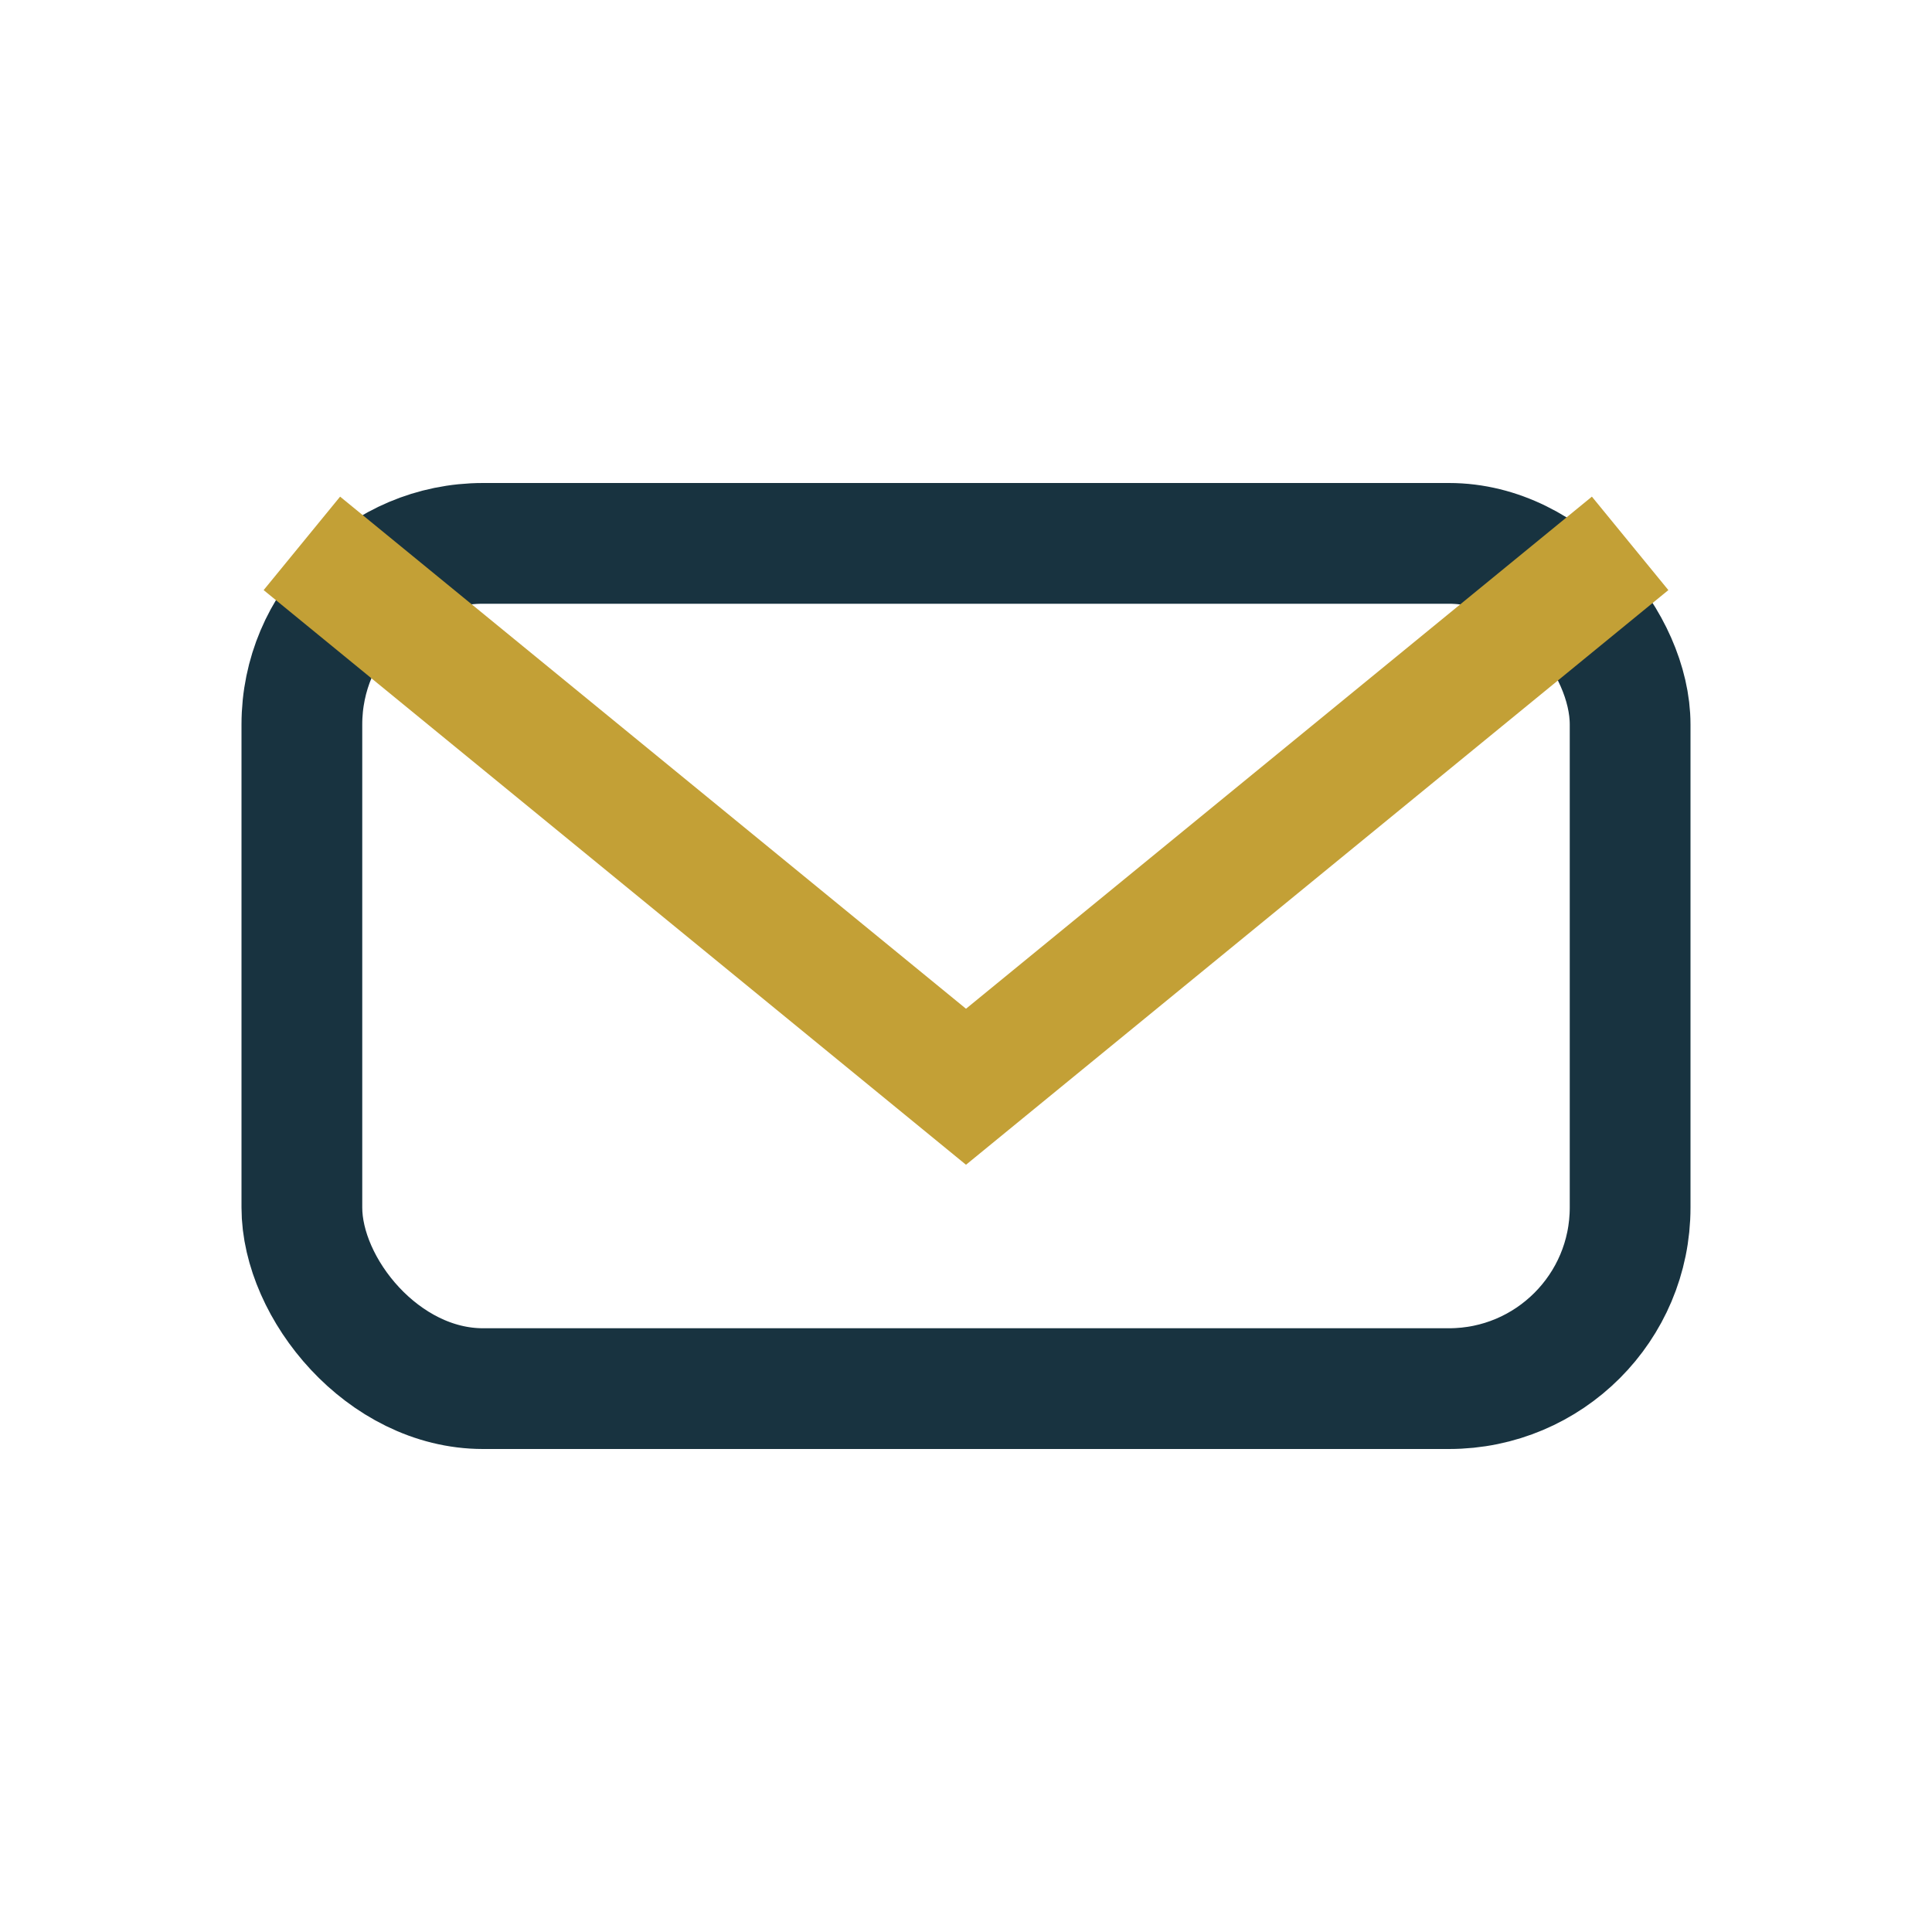
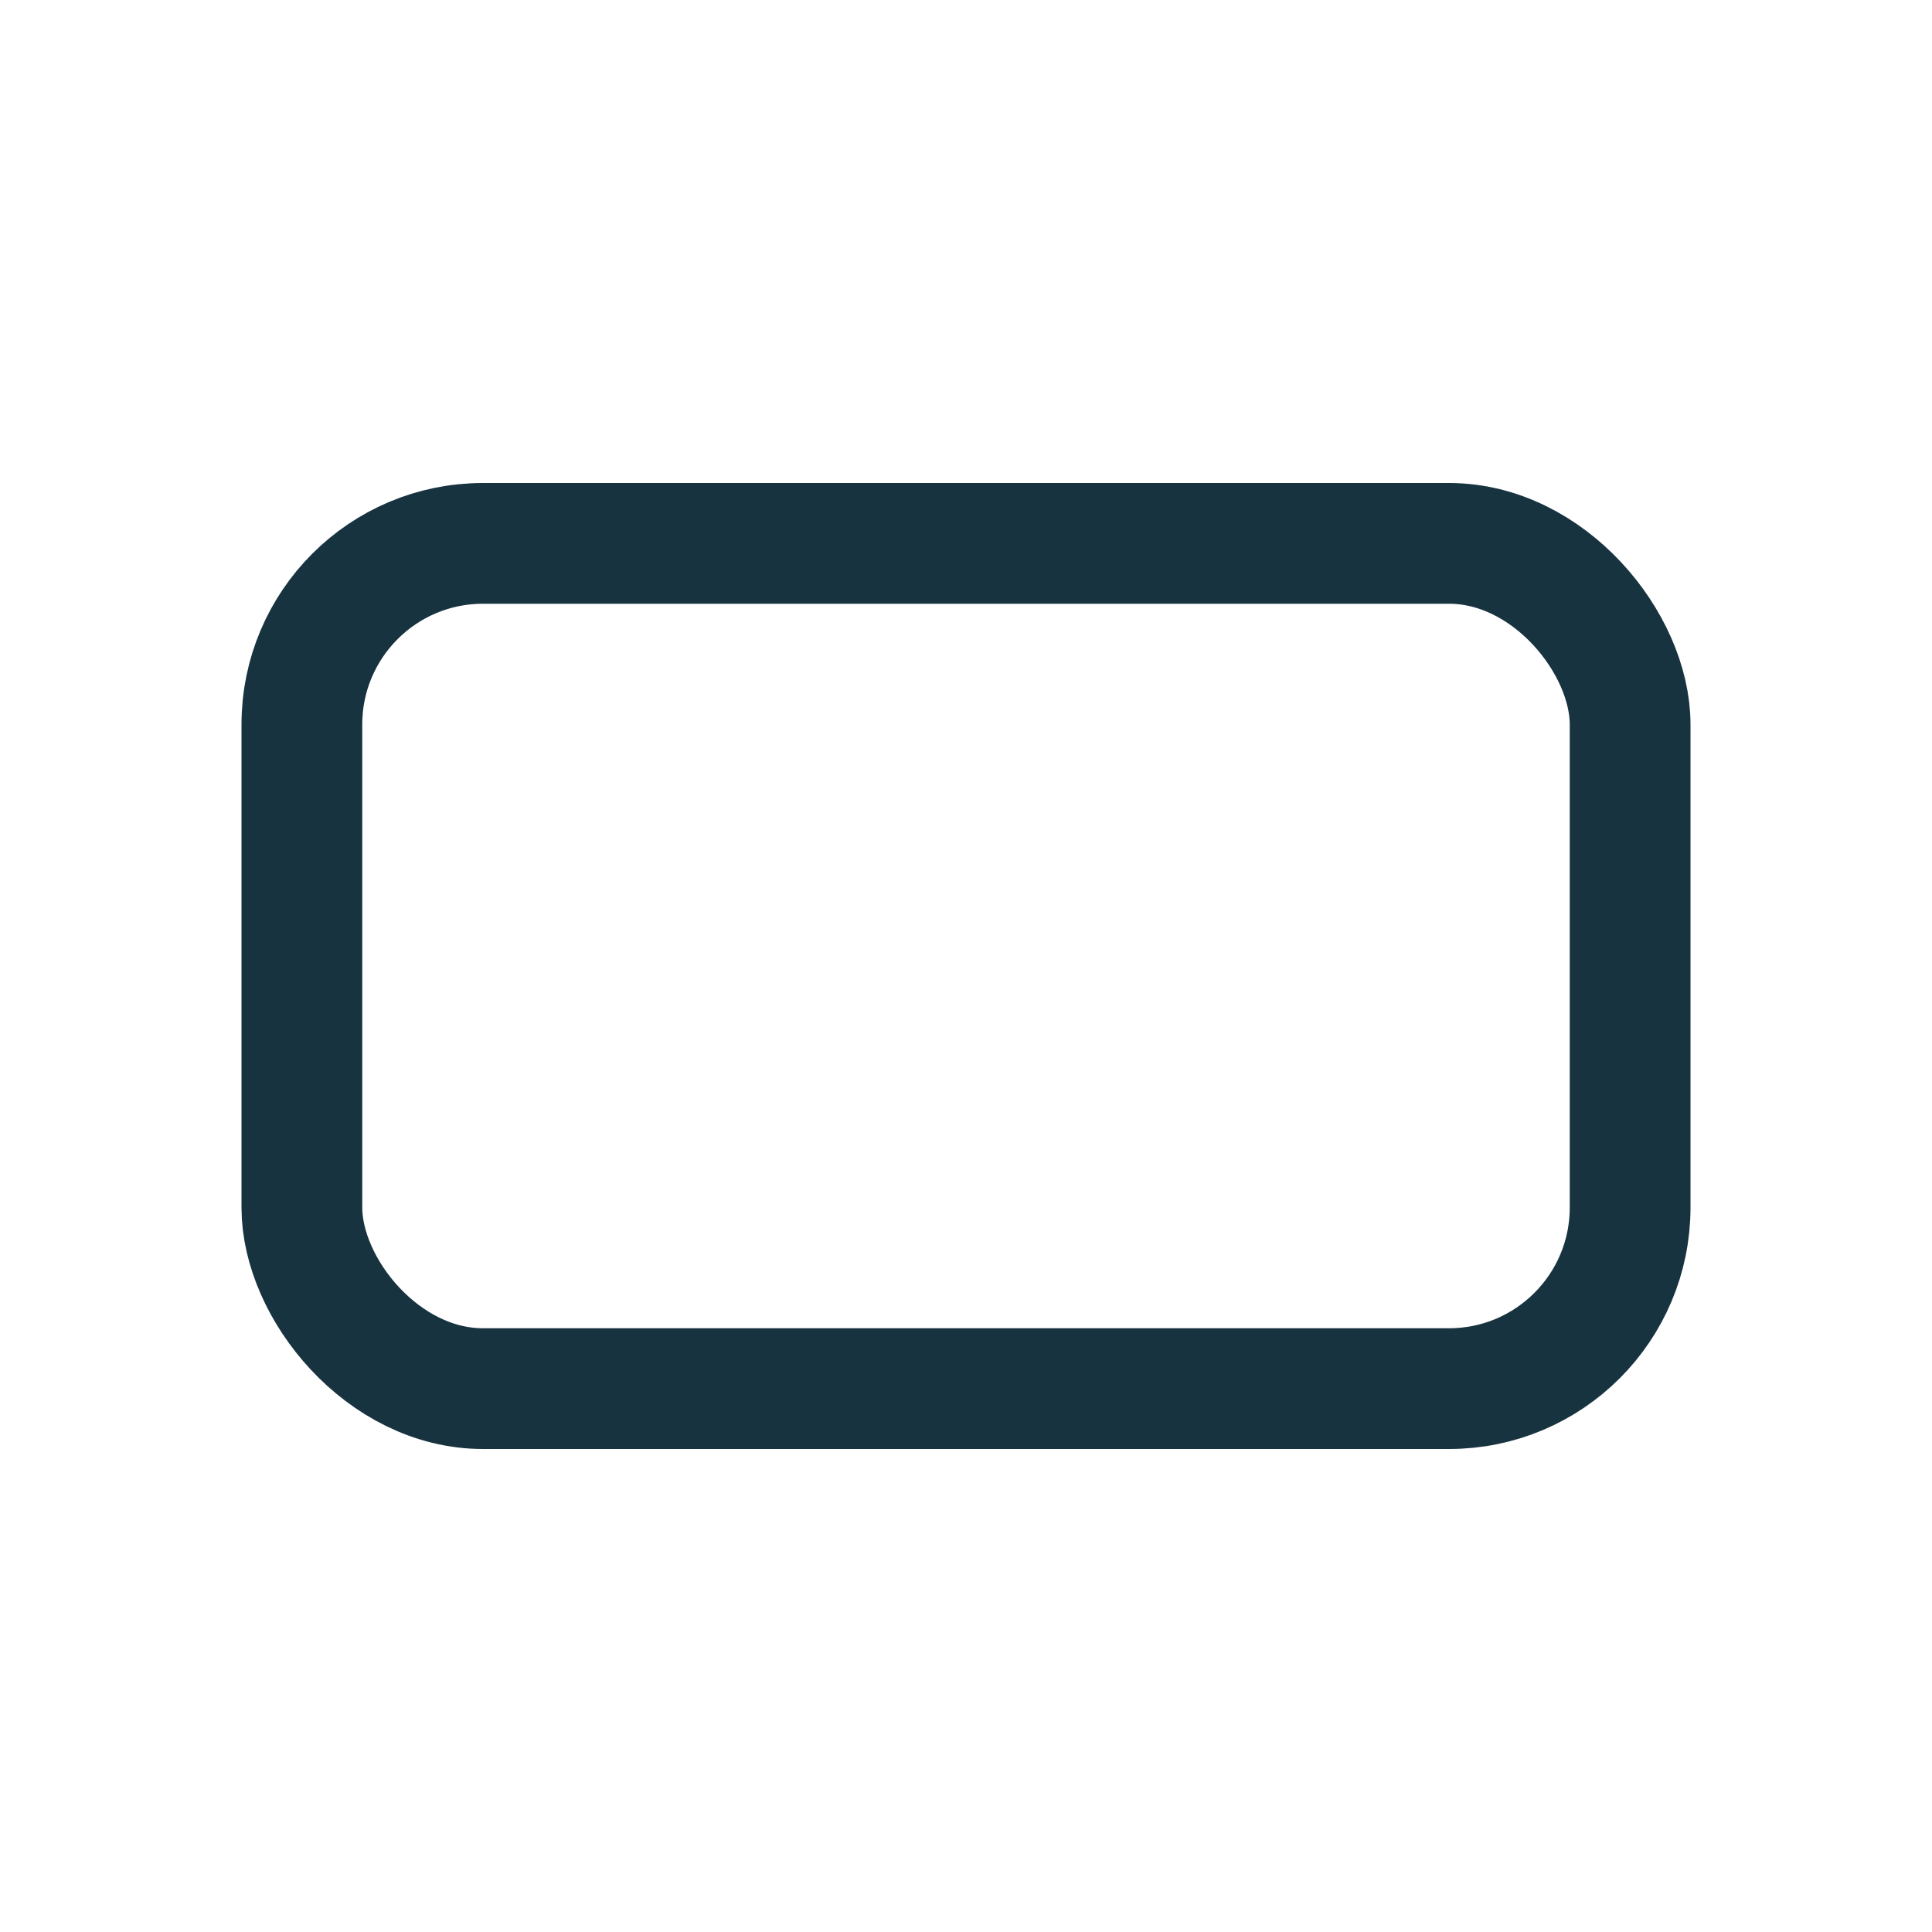
<svg xmlns="http://www.w3.org/2000/svg" width="32" height="32" viewBox="0 0 32 32">
  <rect x="5" y="9" width="22" height="14" rx="3" fill="none" stroke="#183340" stroke-width="2" />
-   <path d="M5 9l11 9 11-9" fill="none" stroke="#C3A036" stroke-width="2" />
</svg>